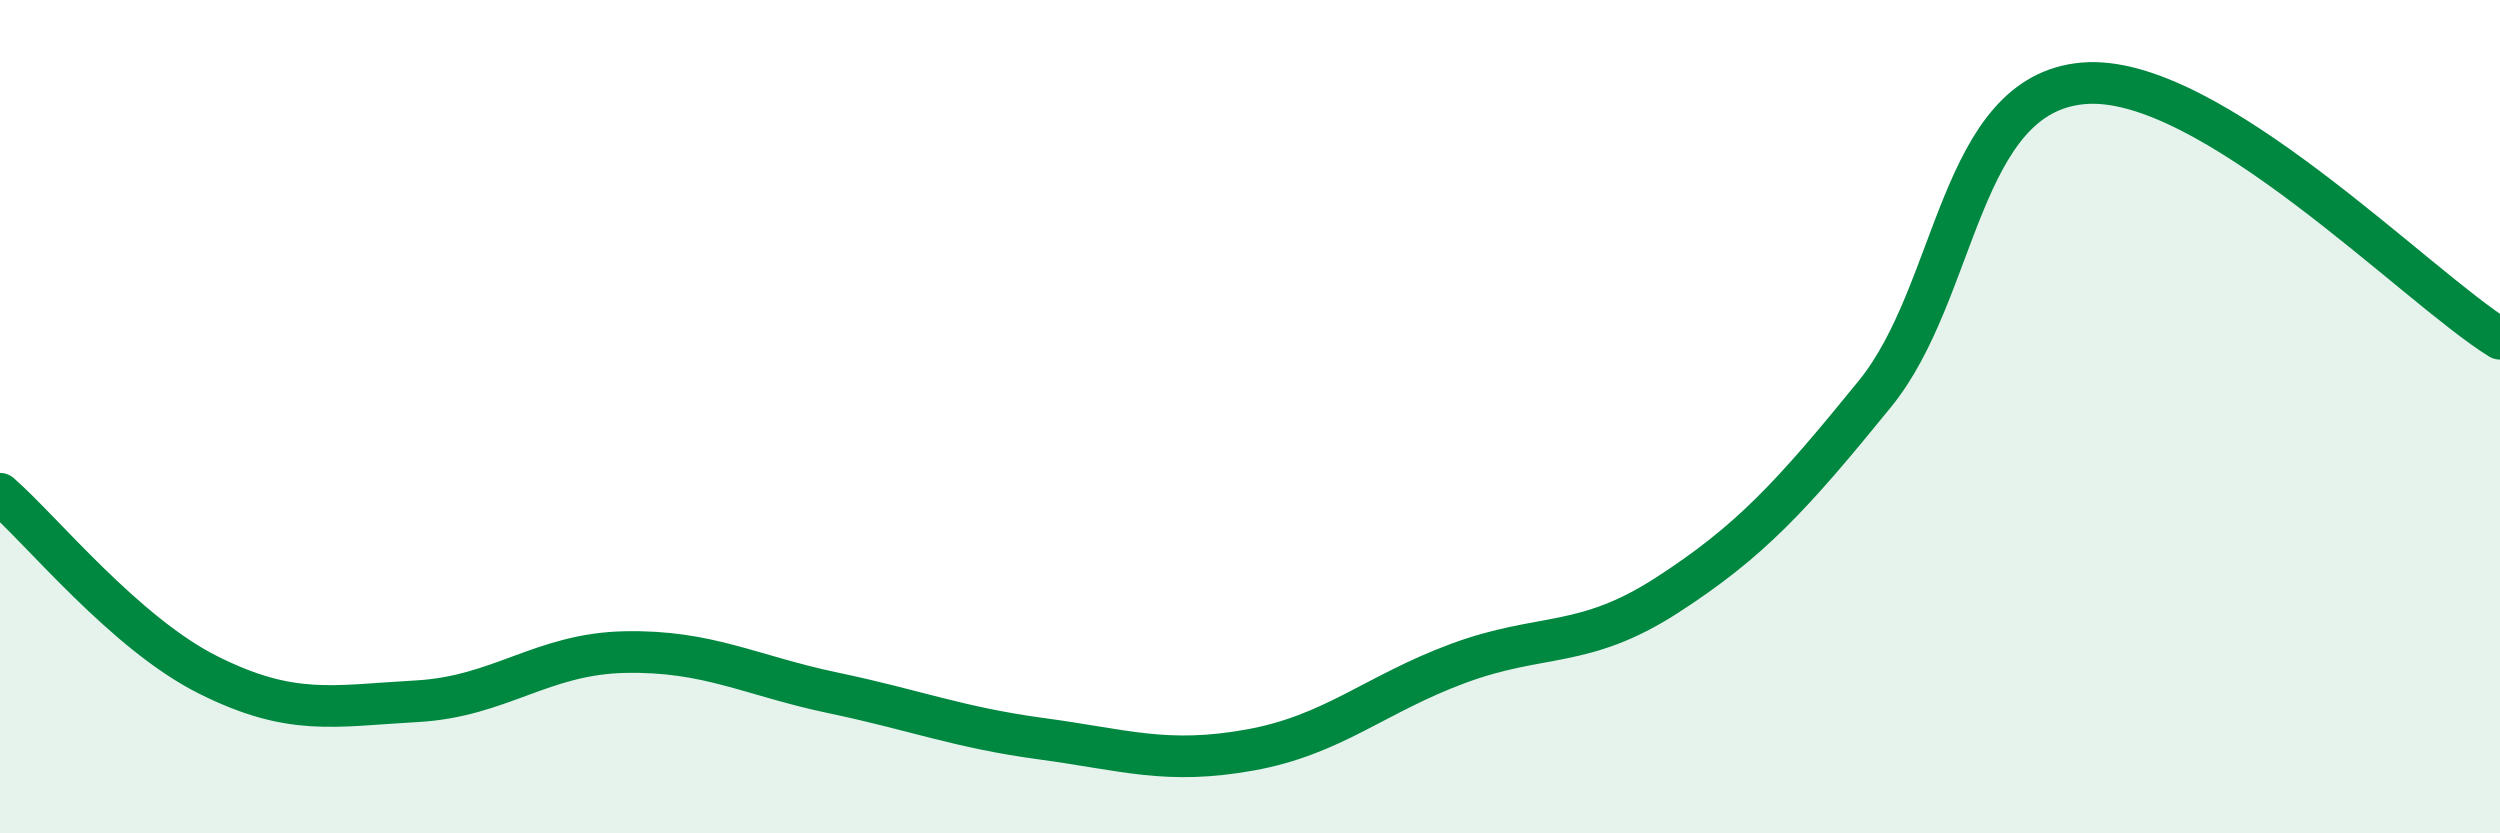
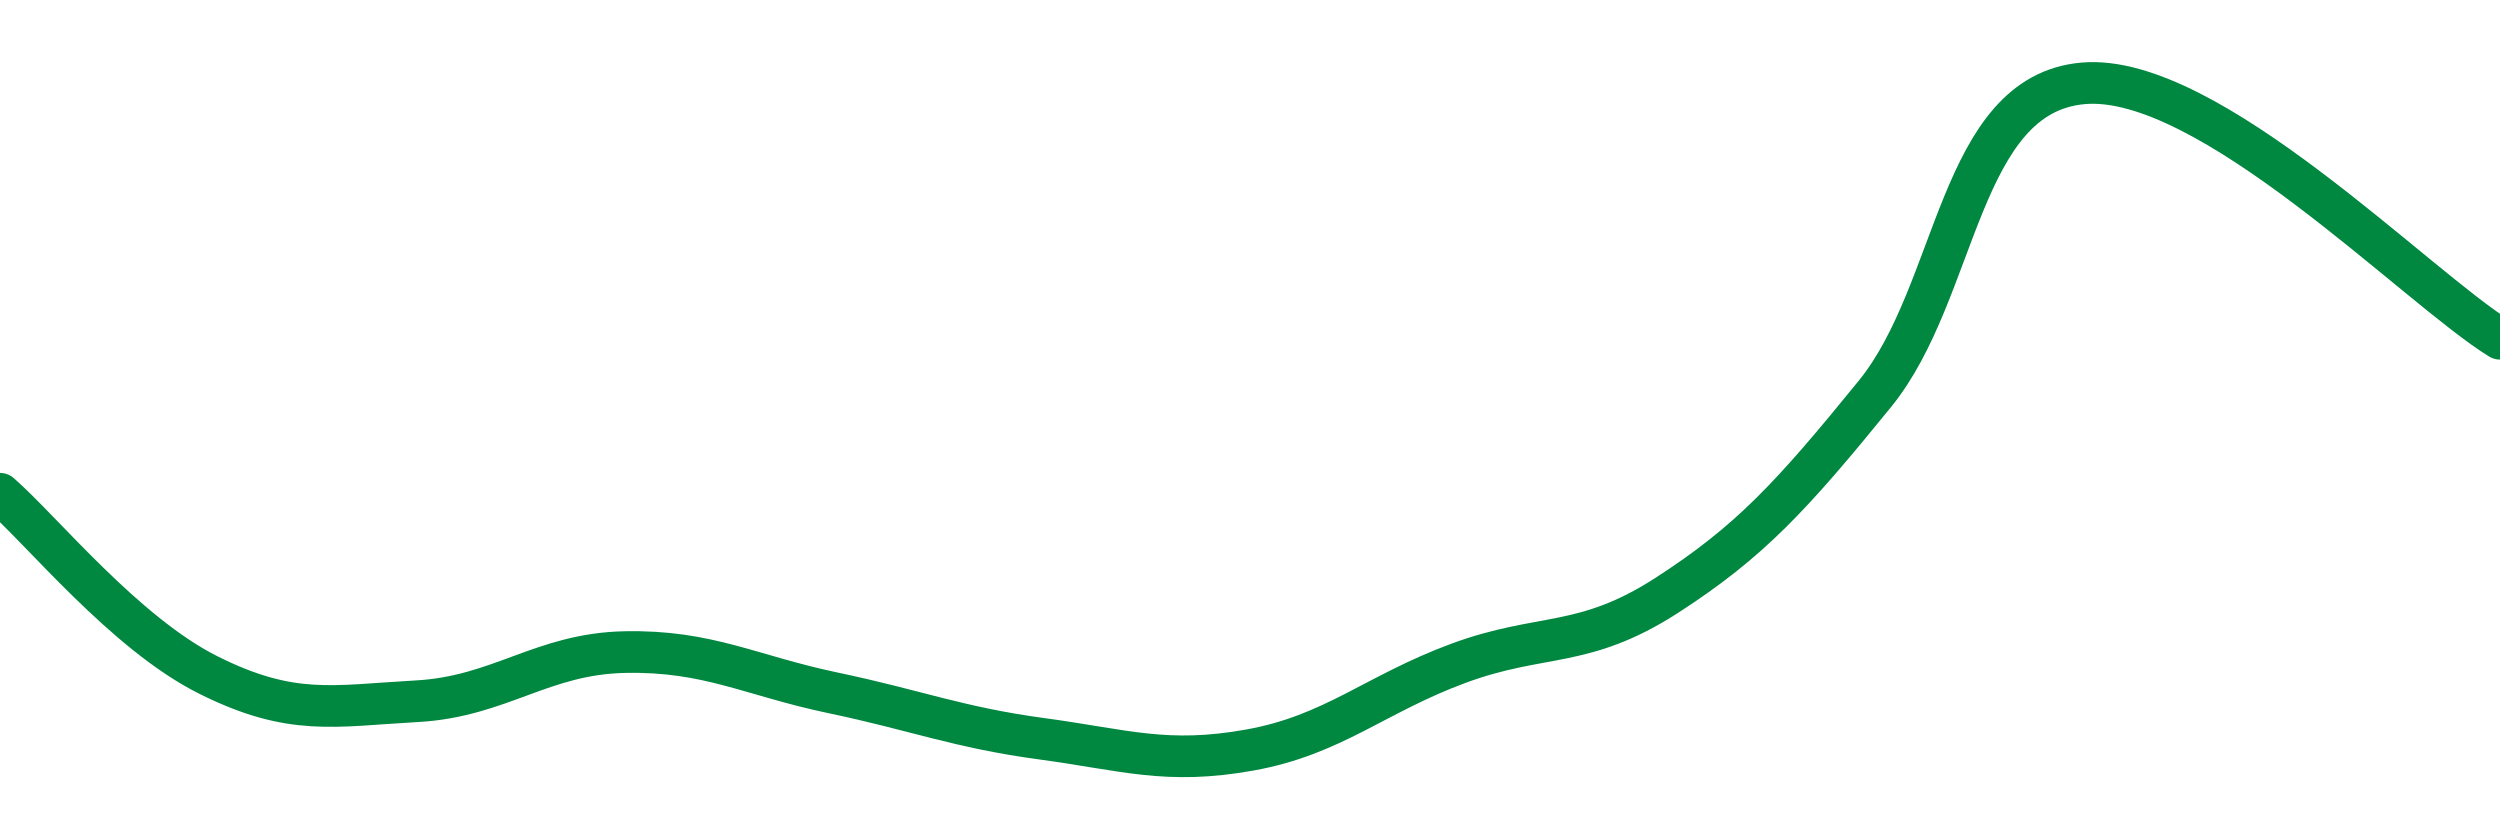
<svg xmlns="http://www.w3.org/2000/svg" width="60" height="20" viewBox="0 0 60 20">
-   <path d="M 0,11.85 C 1,12.72 3,15.2 5,16.2 C 7,17.2 8,16.94 10,16.83 C 12,16.72 13,15.69 15,15.65 C 17,15.61 18,16.21 20,16.63 C 22,17.05 23,17.46 25,17.73 C 27,18 28,18.36 30,18 C 32,17.64 33,16.66 35,15.92 C 37,15.18 38,15.58 40,14.29 C 42,13 43,11.91 45,9.45 C 47,6.99 47,2.26 50,2 C 53,1.74 58,6.9 60,8.13L60 20L0 20Z" fill="#008740" opacity="0.1" stroke-linecap="round" stroke-linejoin="round" />
  <path d="M 0,11.85 C 1,12.72 3,15.2 5,16.2 C 7,17.2 8,16.94 10,16.83 C 12,16.72 13,15.69 15,15.65 C 17,15.61 18,16.21 20,16.63 C 22,17.05 23,17.46 25,17.73 C 27,18 28,18.36 30,18 C 32,17.64 33,16.66 35,15.92 C 37,15.18 38,15.58 40,14.29 C 42,13 43,11.91 45,9.45 C 47,6.99 47,2.26 50,2 C 53,1.74 58,6.9 60,8.13" stroke="#008740" stroke-width="1" fill="none" stroke-linecap="round" stroke-linejoin="round" />
</svg>